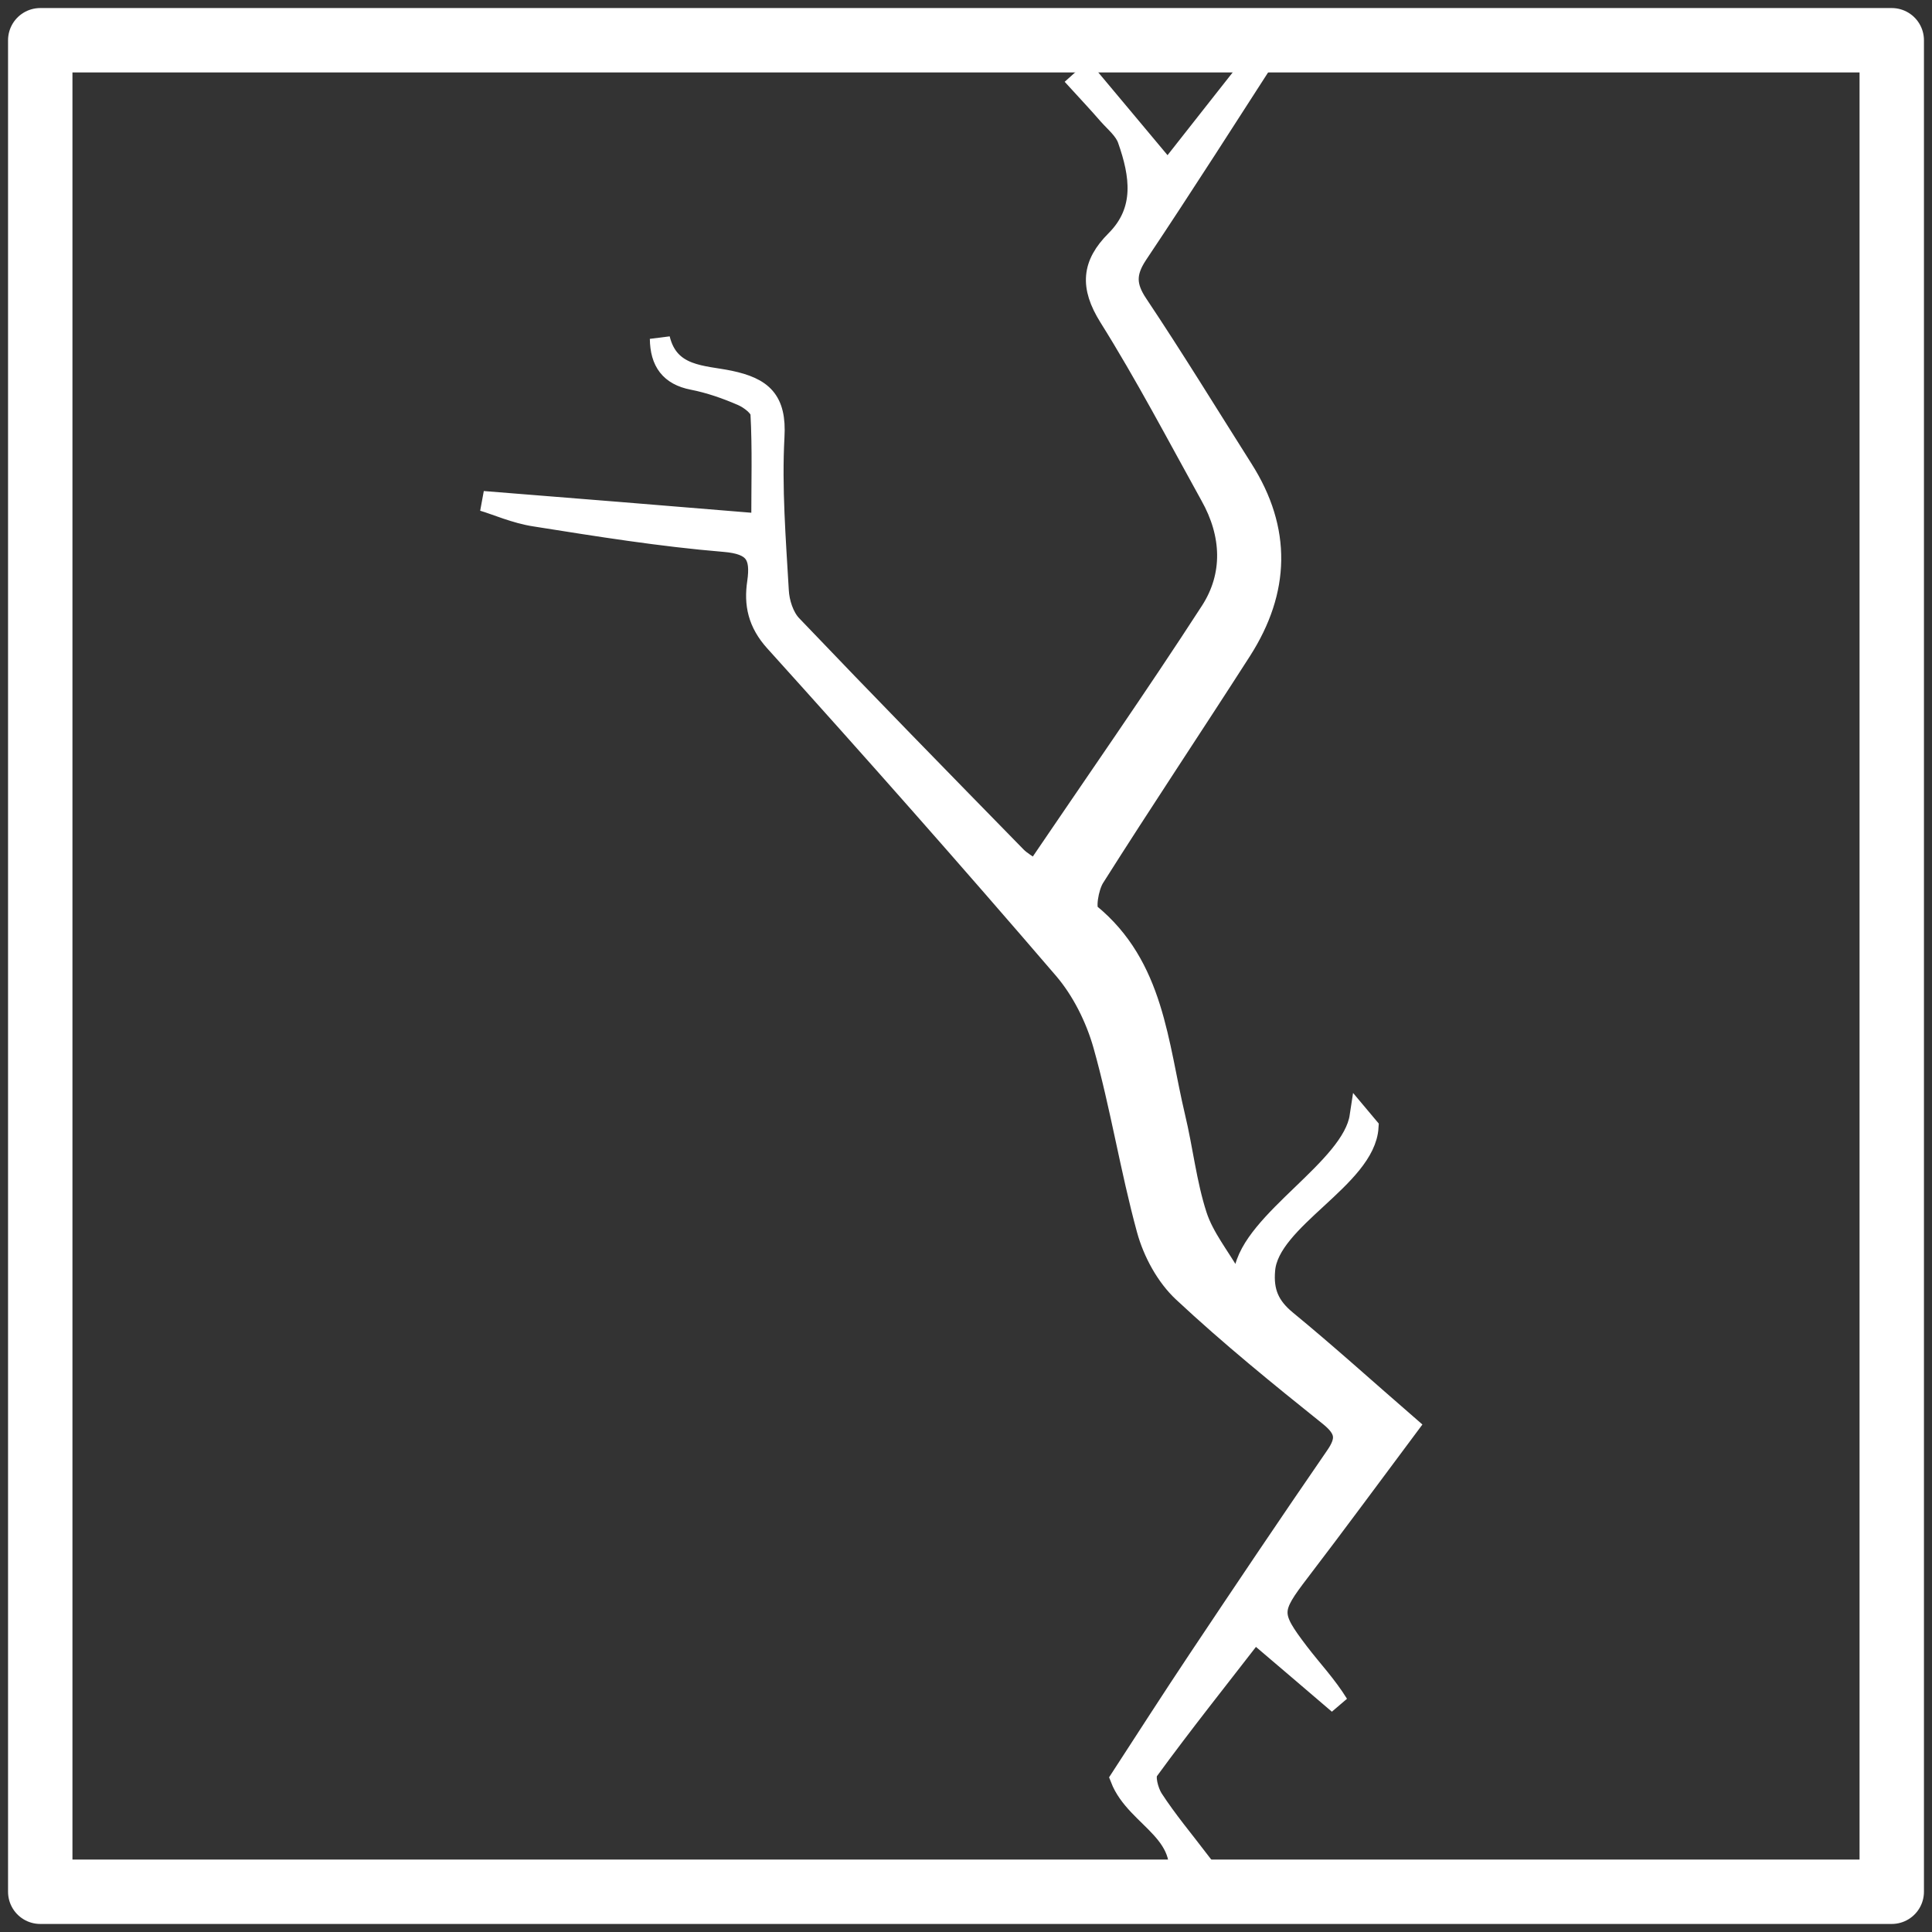
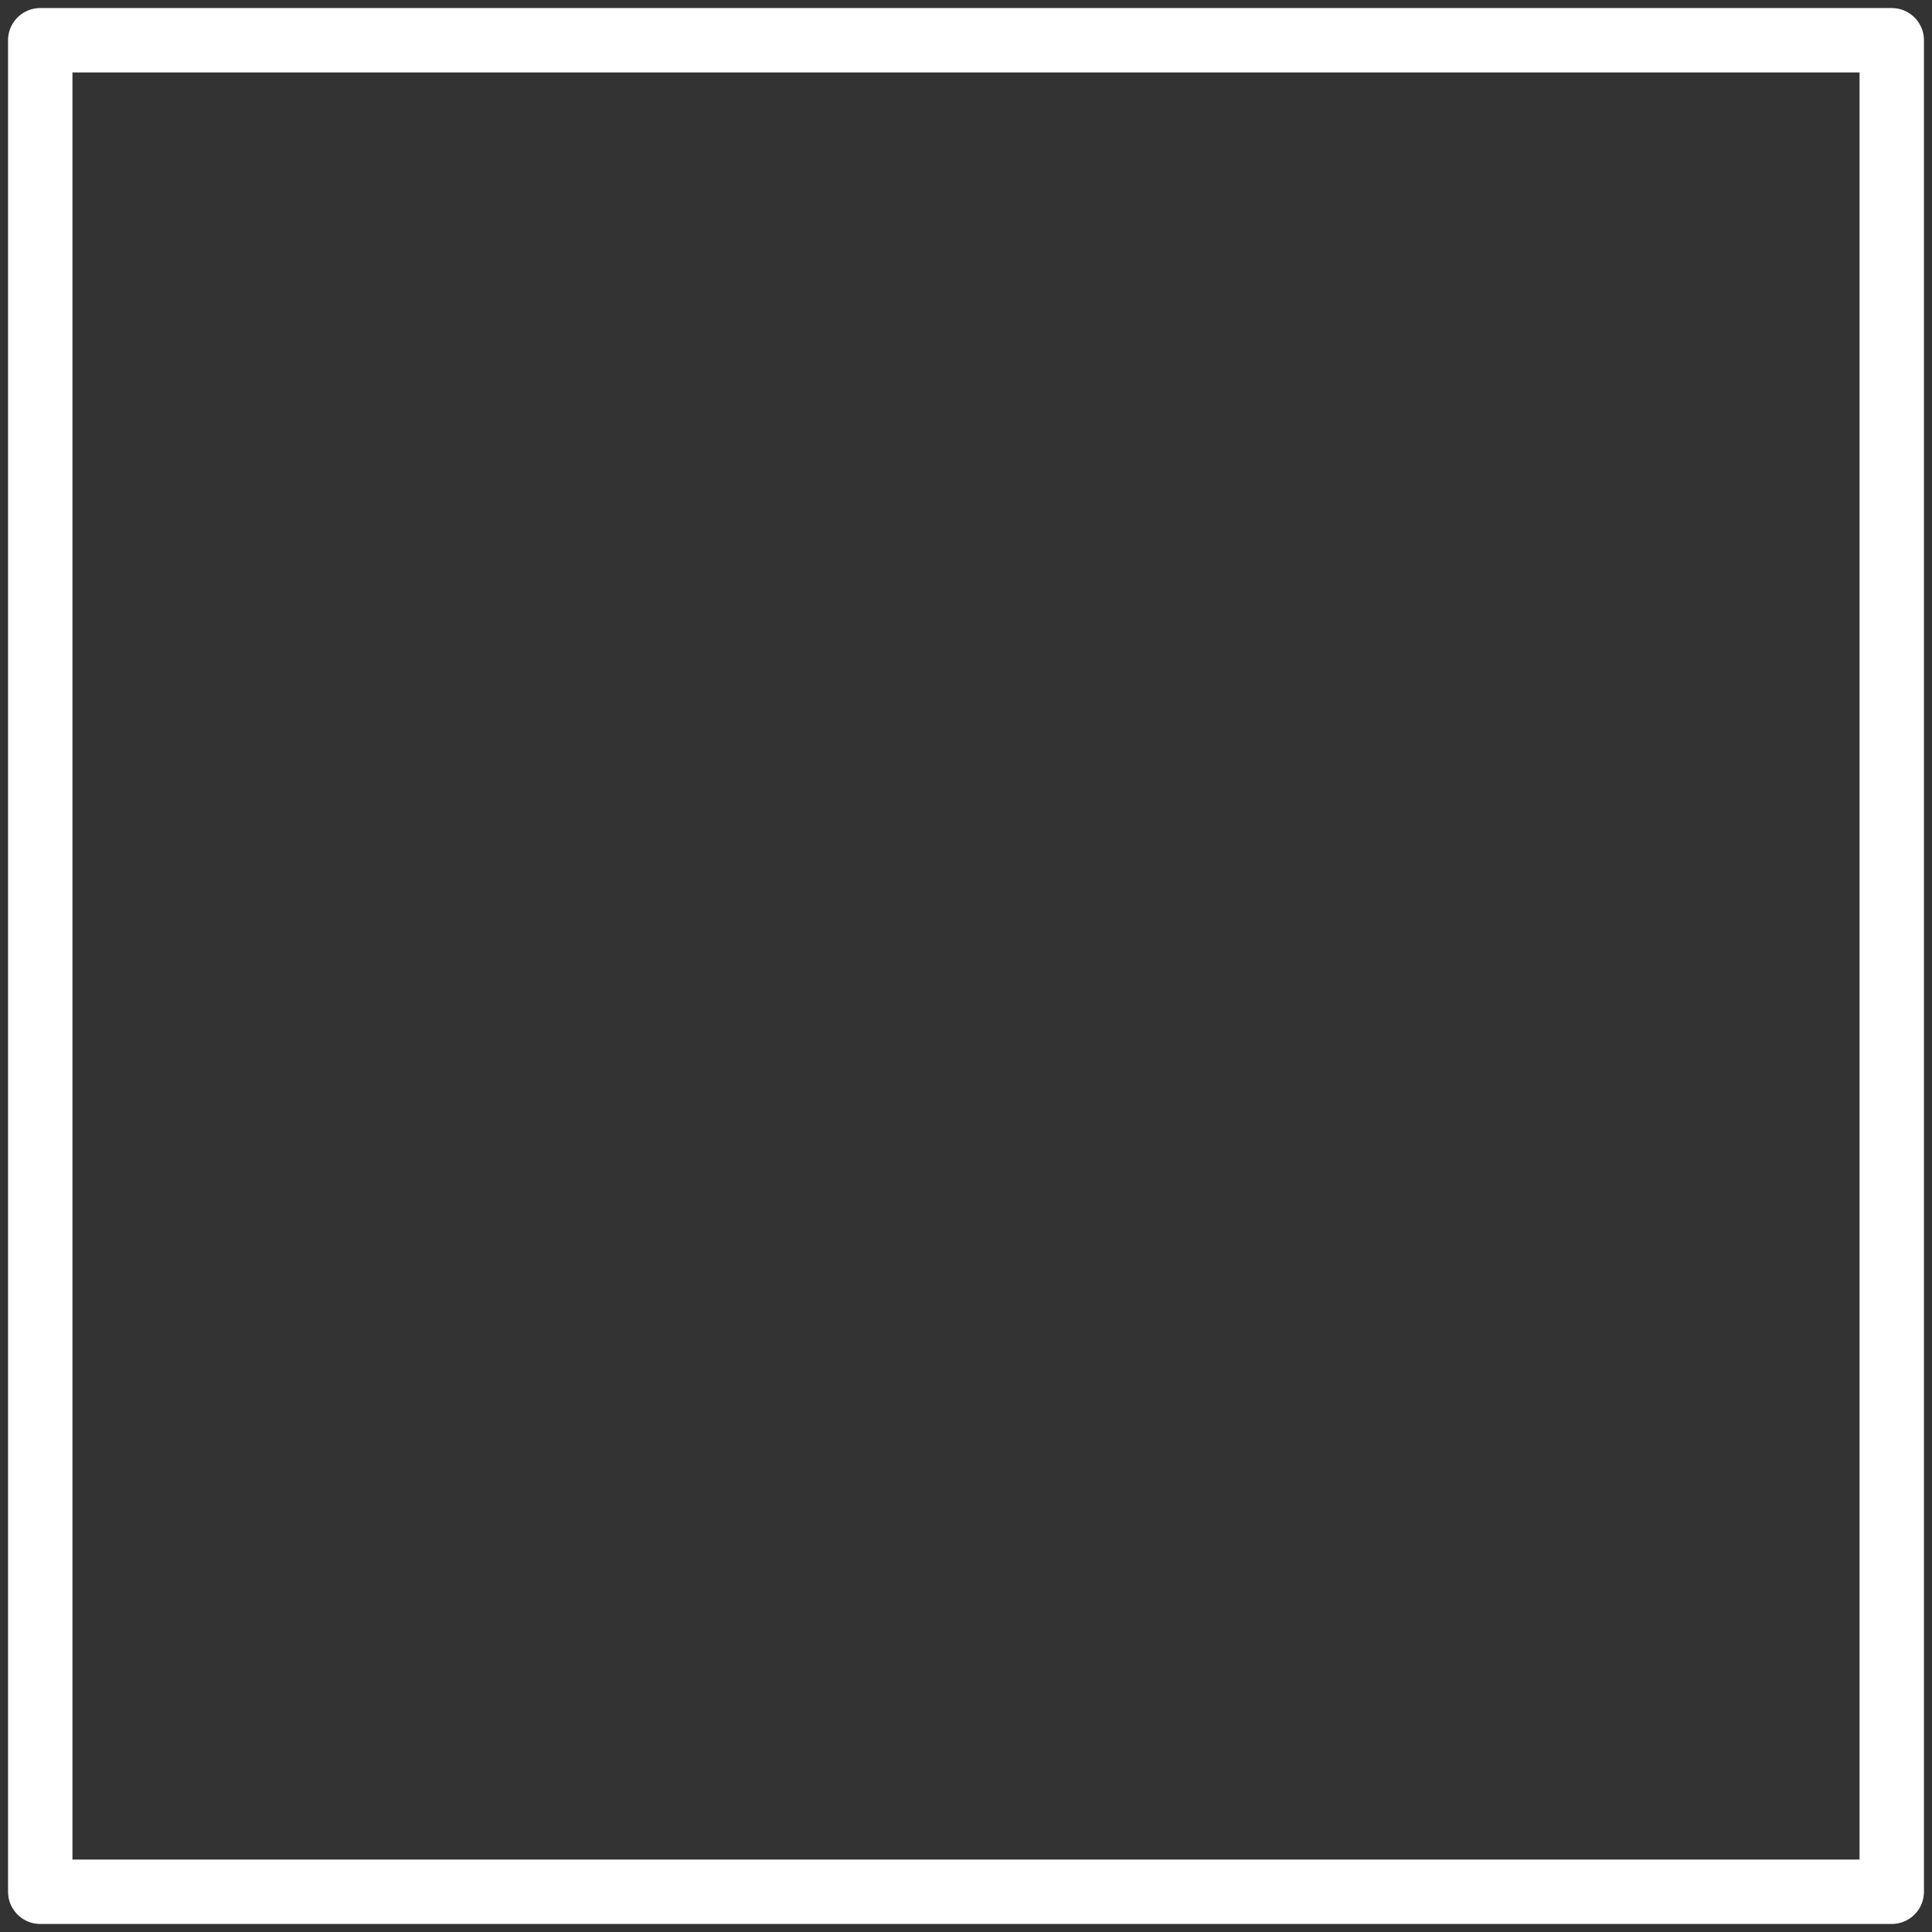
<svg xmlns="http://www.w3.org/2000/svg" width="48" height="48" viewBox="0 0 48 48" fill="none">
  <rect x="0" y="0" width="48" height="48" fill="#333333" stroke="none" />
  <g clip-path="url(#clip0_136_2568)">
    <path d="M47 1H1V47H47V1Z" stroke="white" stroke-width="1.6" stroke-linecap="round" stroke-linejoin="round" />
-     <path d="M25.728 21.624C27.205 19.447 28.674 17.344 30.07 15.188C30.652 14.291 30.605 13.27 30.07 12.319C29.243 10.826 28.451 9.313 27.55 7.875C27.076 7.115 27.123 6.567 27.719 5.971C28.464 5.225 28.322 4.341 28.017 3.472C27.936 3.232 27.706 3.047 27.53 2.849C27.293 2.575 27.049 2.315 26.805 2.048C26.873 1.986 26.947 1.924 27.015 1.863C27.672 2.643 28.322 3.431 29.013 4.252C29.792 3.266 30.679 2.13 31.573 1L31.675 1.075C30.544 2.828 29.419 4.595 28.261 6.327C27.963 6.779 27.97 7.108 28.268 7.553C29.169 8.902 30.015 10.285 30.882 11.654C31.844 13.168 31.797 14.674 30.848 16.16C29.636 18.05 28.39 19.912 27.191 21.809C27.042 22.049 26.954 22.596 27.076 22.692C28.681 24 28.769 25.938 29.196 27.739C29.392 28.553 29.48 29.402 29.738 30.197C29.914 30.738 30.3 31.21 30.591 31.717C30.693 31.683 30.794 31.648 30.902 31.614C31.106 30.32 33.585 29.033 33.781 27.739L34 28C33.925 29.267 31.532 30.293 31.431 31.552C31.383 32.093 31.539 32.456 31.966 32.806C32.982 33.641 33.957 34.524 35 35.428C34.079 36.661 33.199 37.859 32.298 39.037C31.566 39.995 31.546 40.105 32.277 41.063C32.596 41.481 32.961 41.864 33.253 42.337C32.575 41.755 31.898 41.18 31.167 40.557C30.293 41.687 29.386 42.823 28.532 43.994C28.43 44.131 28.532 44.501 28.647 44.686C28.999 45.227 29.413 45.72 29.799 46.226C29.616 46.466 29.453 46.664 29.196 47C29.69 45.521 28.234 45.22 27.834 44.186C28.444 43.248 29.094 42.234 29.765 41.228C30.889 39.543 32.02 37.859 33.171 36.188C33.463 35.77 33.442 35.524 33.029 35.188C31.79 34.196 30.55 33.189 29.392 32.107C28.972 31.717 28.647 31.121 28.491 30.553C28.078 29.04 27.834 27.478 27.408 25.965C27.218 25.294 26.873 24.603 26.426 24.082C24.069 21.336 21.671 18.625 19.247 15.941C18.827 15.475 18.732 15.009 18.813 14.469C18.908 13.804 18.746 13.524 17.994 13.462C16.423 13.332 14.851 13.079 13.294 12.832C12.799 12.757 12.325 12.544 12 12.449C14.154 12.62 16.443 12.805 18.915 13.01C18.915 11.997 18.942 11.134 18.895 10.278C18.888 10.114 18.624 9.915 18.434 9.833C18.041 9.662 17.628 9.518 17.208 9.436C16.646 9.326 16.402 8.991 16.395 8.416C16.626 9.361 17.472 9.319 18.129 9.456C18.942 9.628 19.294 9.936 19.24 10.853C19.172 12.12 19.274 13.4 19.348 14.674C19.362 14.968 19.477 15.325 19.673 15.53C21.516 17.461 23.385 19.371 25.254 21.282C25.376 21.405 25.532 21.487 25.708 21.617L25.728 21.624Z" fill="white" stroke="white" stroke-width="0.5" />
  </g>
  <defs>
    <clipPath id="clip0_136_2568">
      <rect width="48" height="48" fill="white" />
    </clipPath>
  </defs>
</svg>